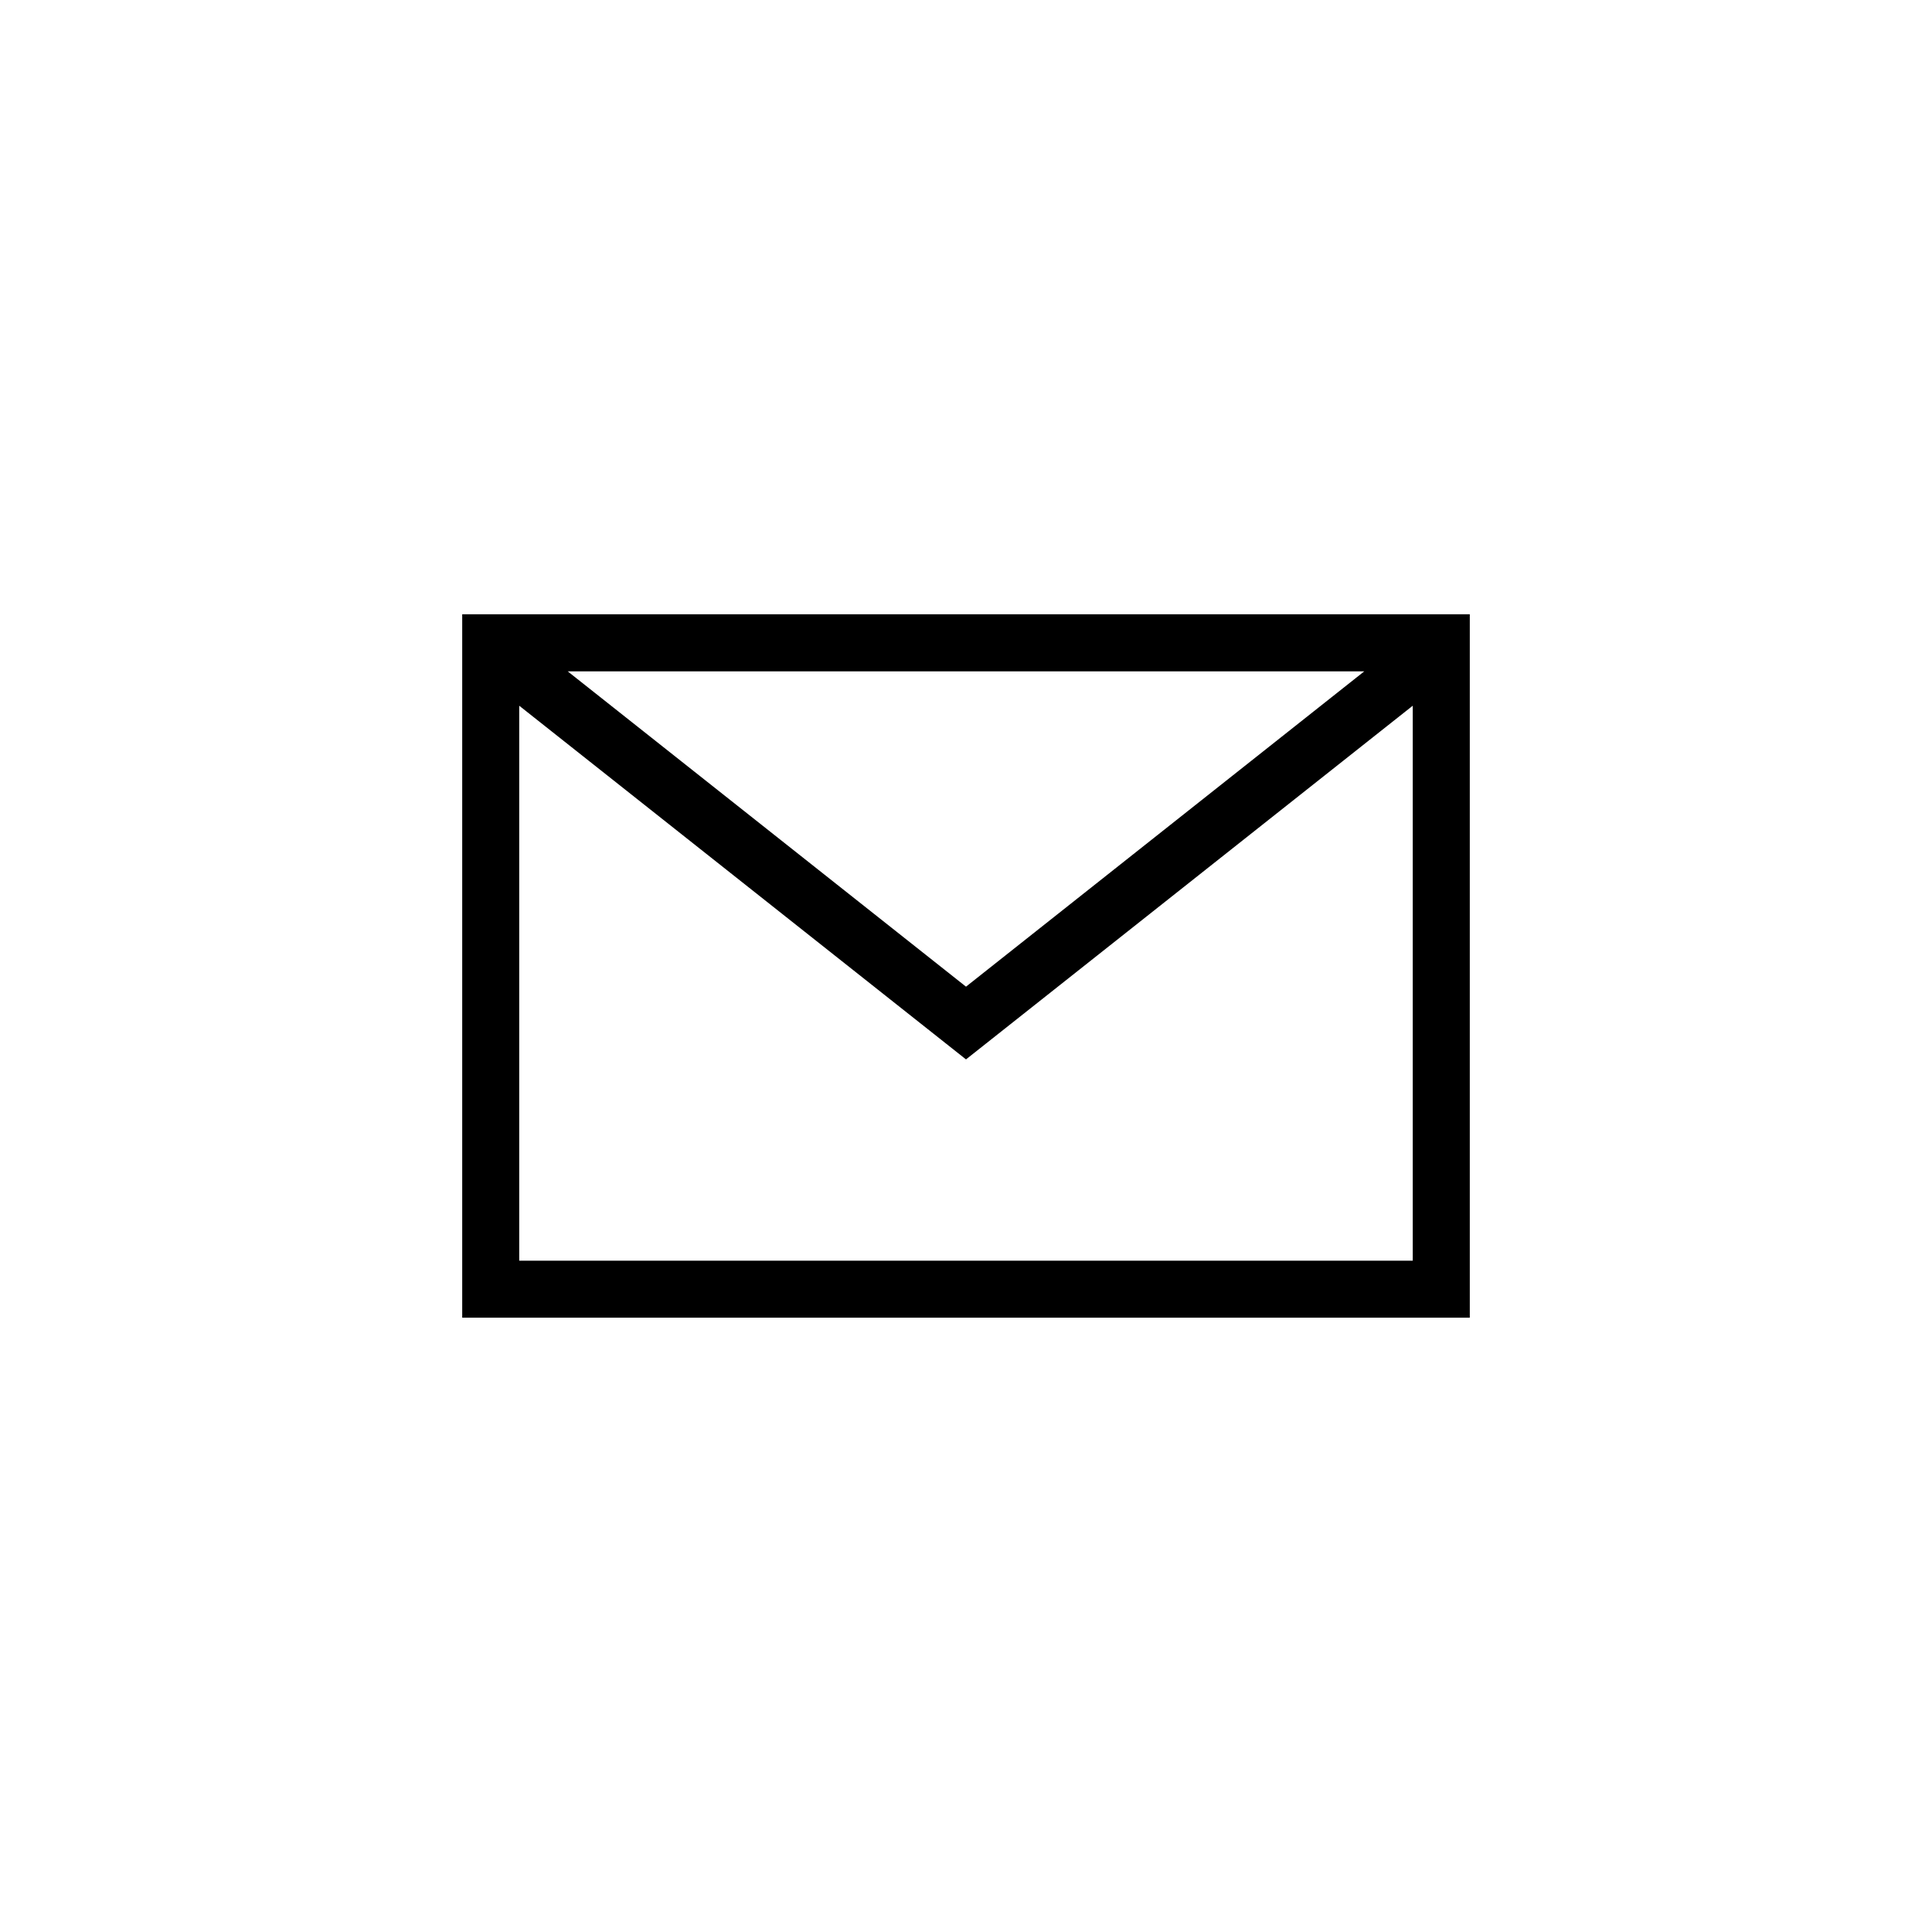
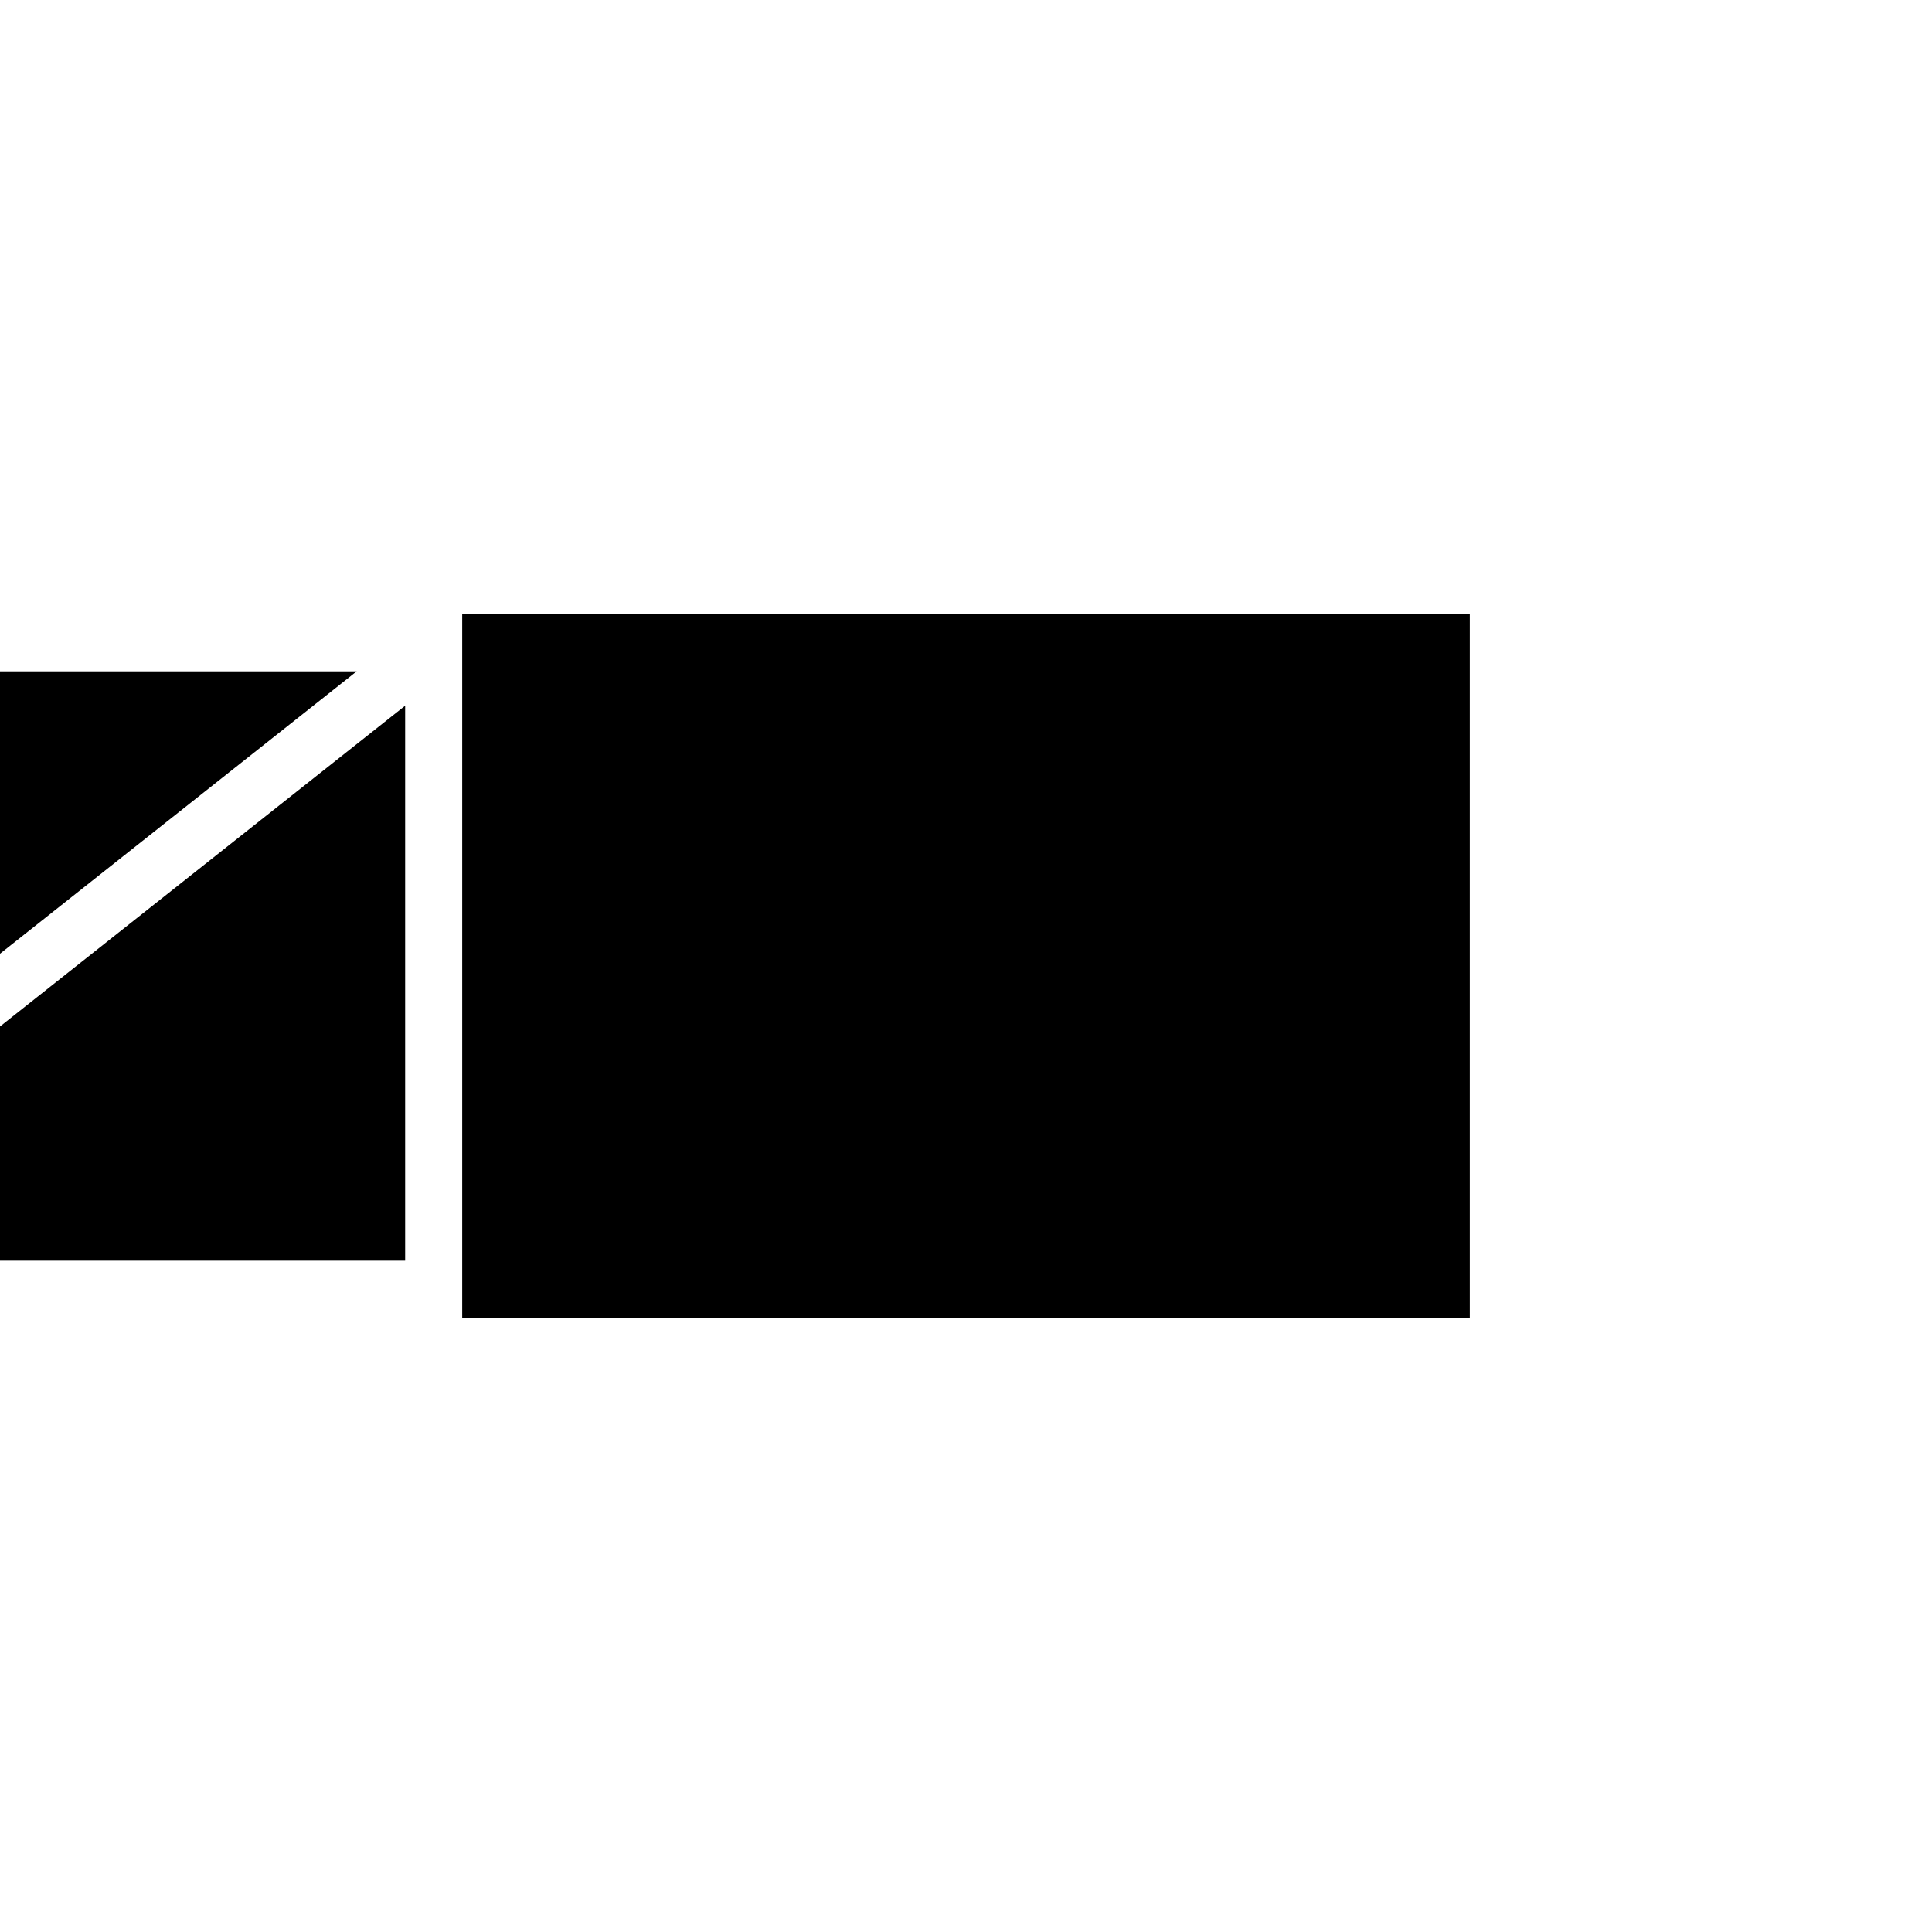
<svg xmlns="http://www.w3.org/2000/svg" fill="#000000" width="800px" height="800px" version="1.1" viewBox="144 144 512 512">
-   <path d="m533.51 306.79v186.41h-267.02v-186.41zm-133.51 117.96-118.4-93.727v147.07h236.79v-147.07zm105.55-102.84h-211.11l105.56 83.566z" fill-rule="evenodd" />
+   <path d="m533.51 306.79v186.41h-267.02v-186.41m-133.51 117.96-118.4-93.727v147.07h236.79v-147.07zm105.55-102.84h-211.11l105.56 83.566z" fill-rule="evenodd" />
</svg>